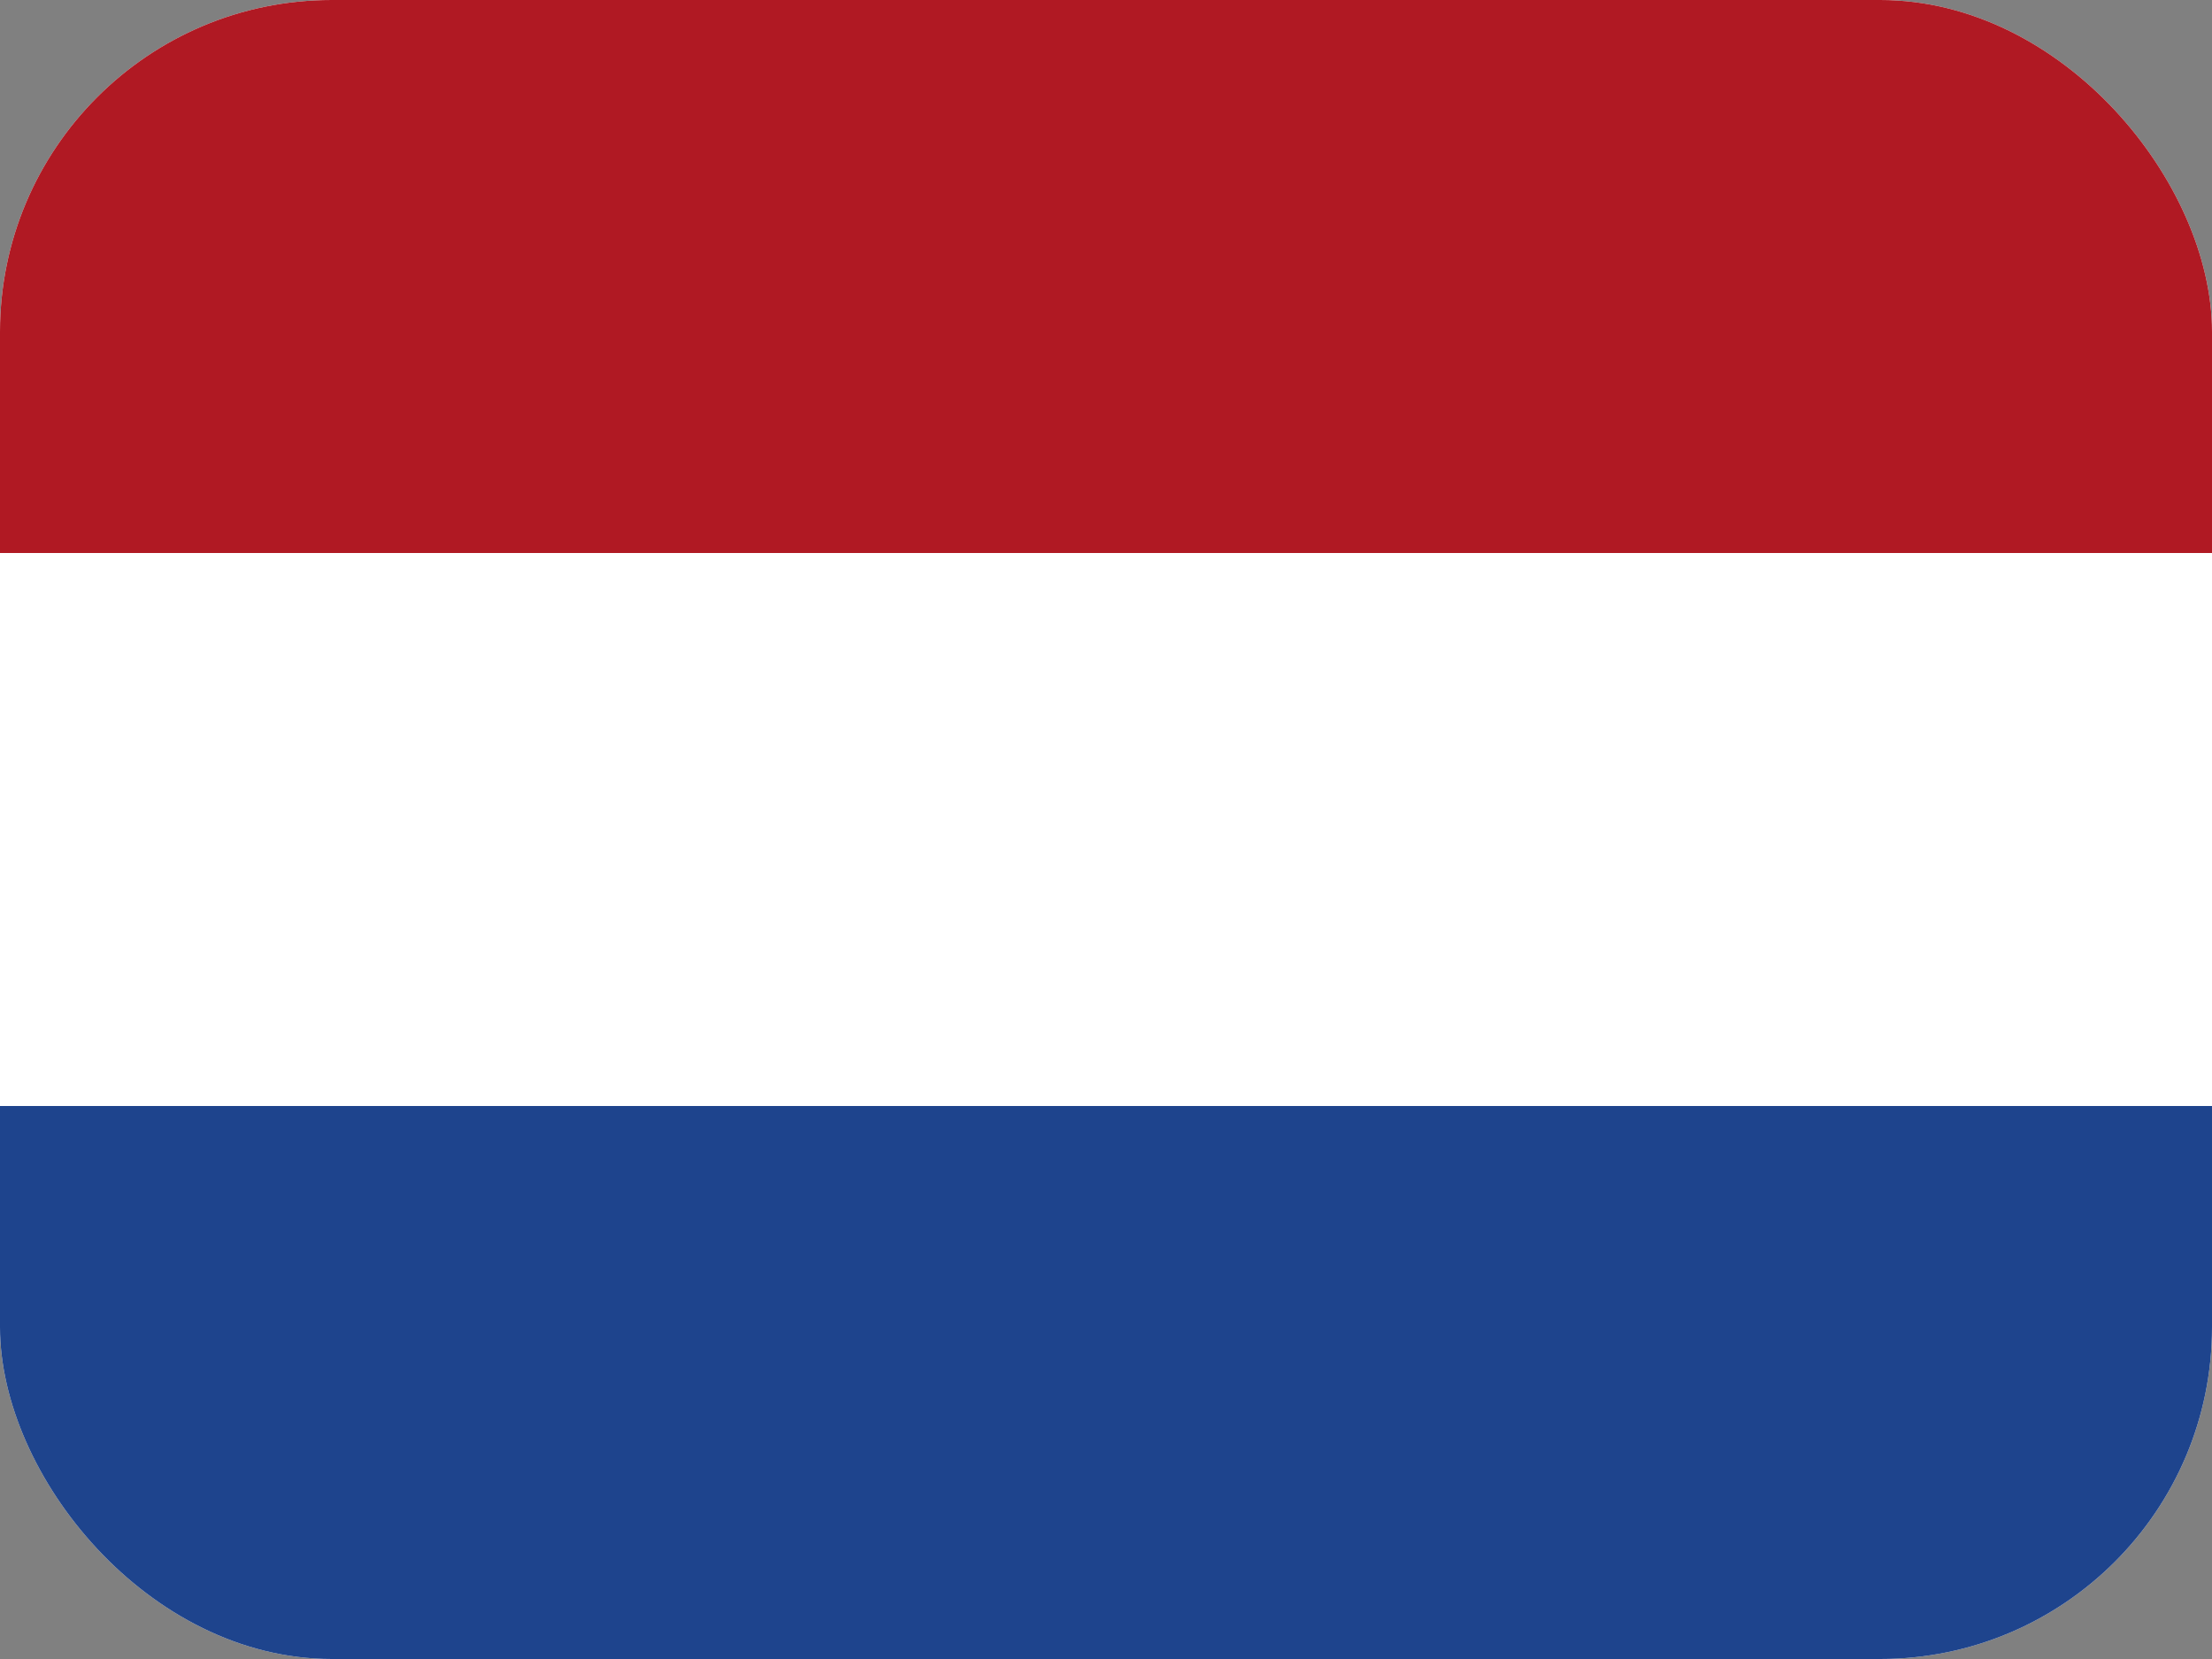
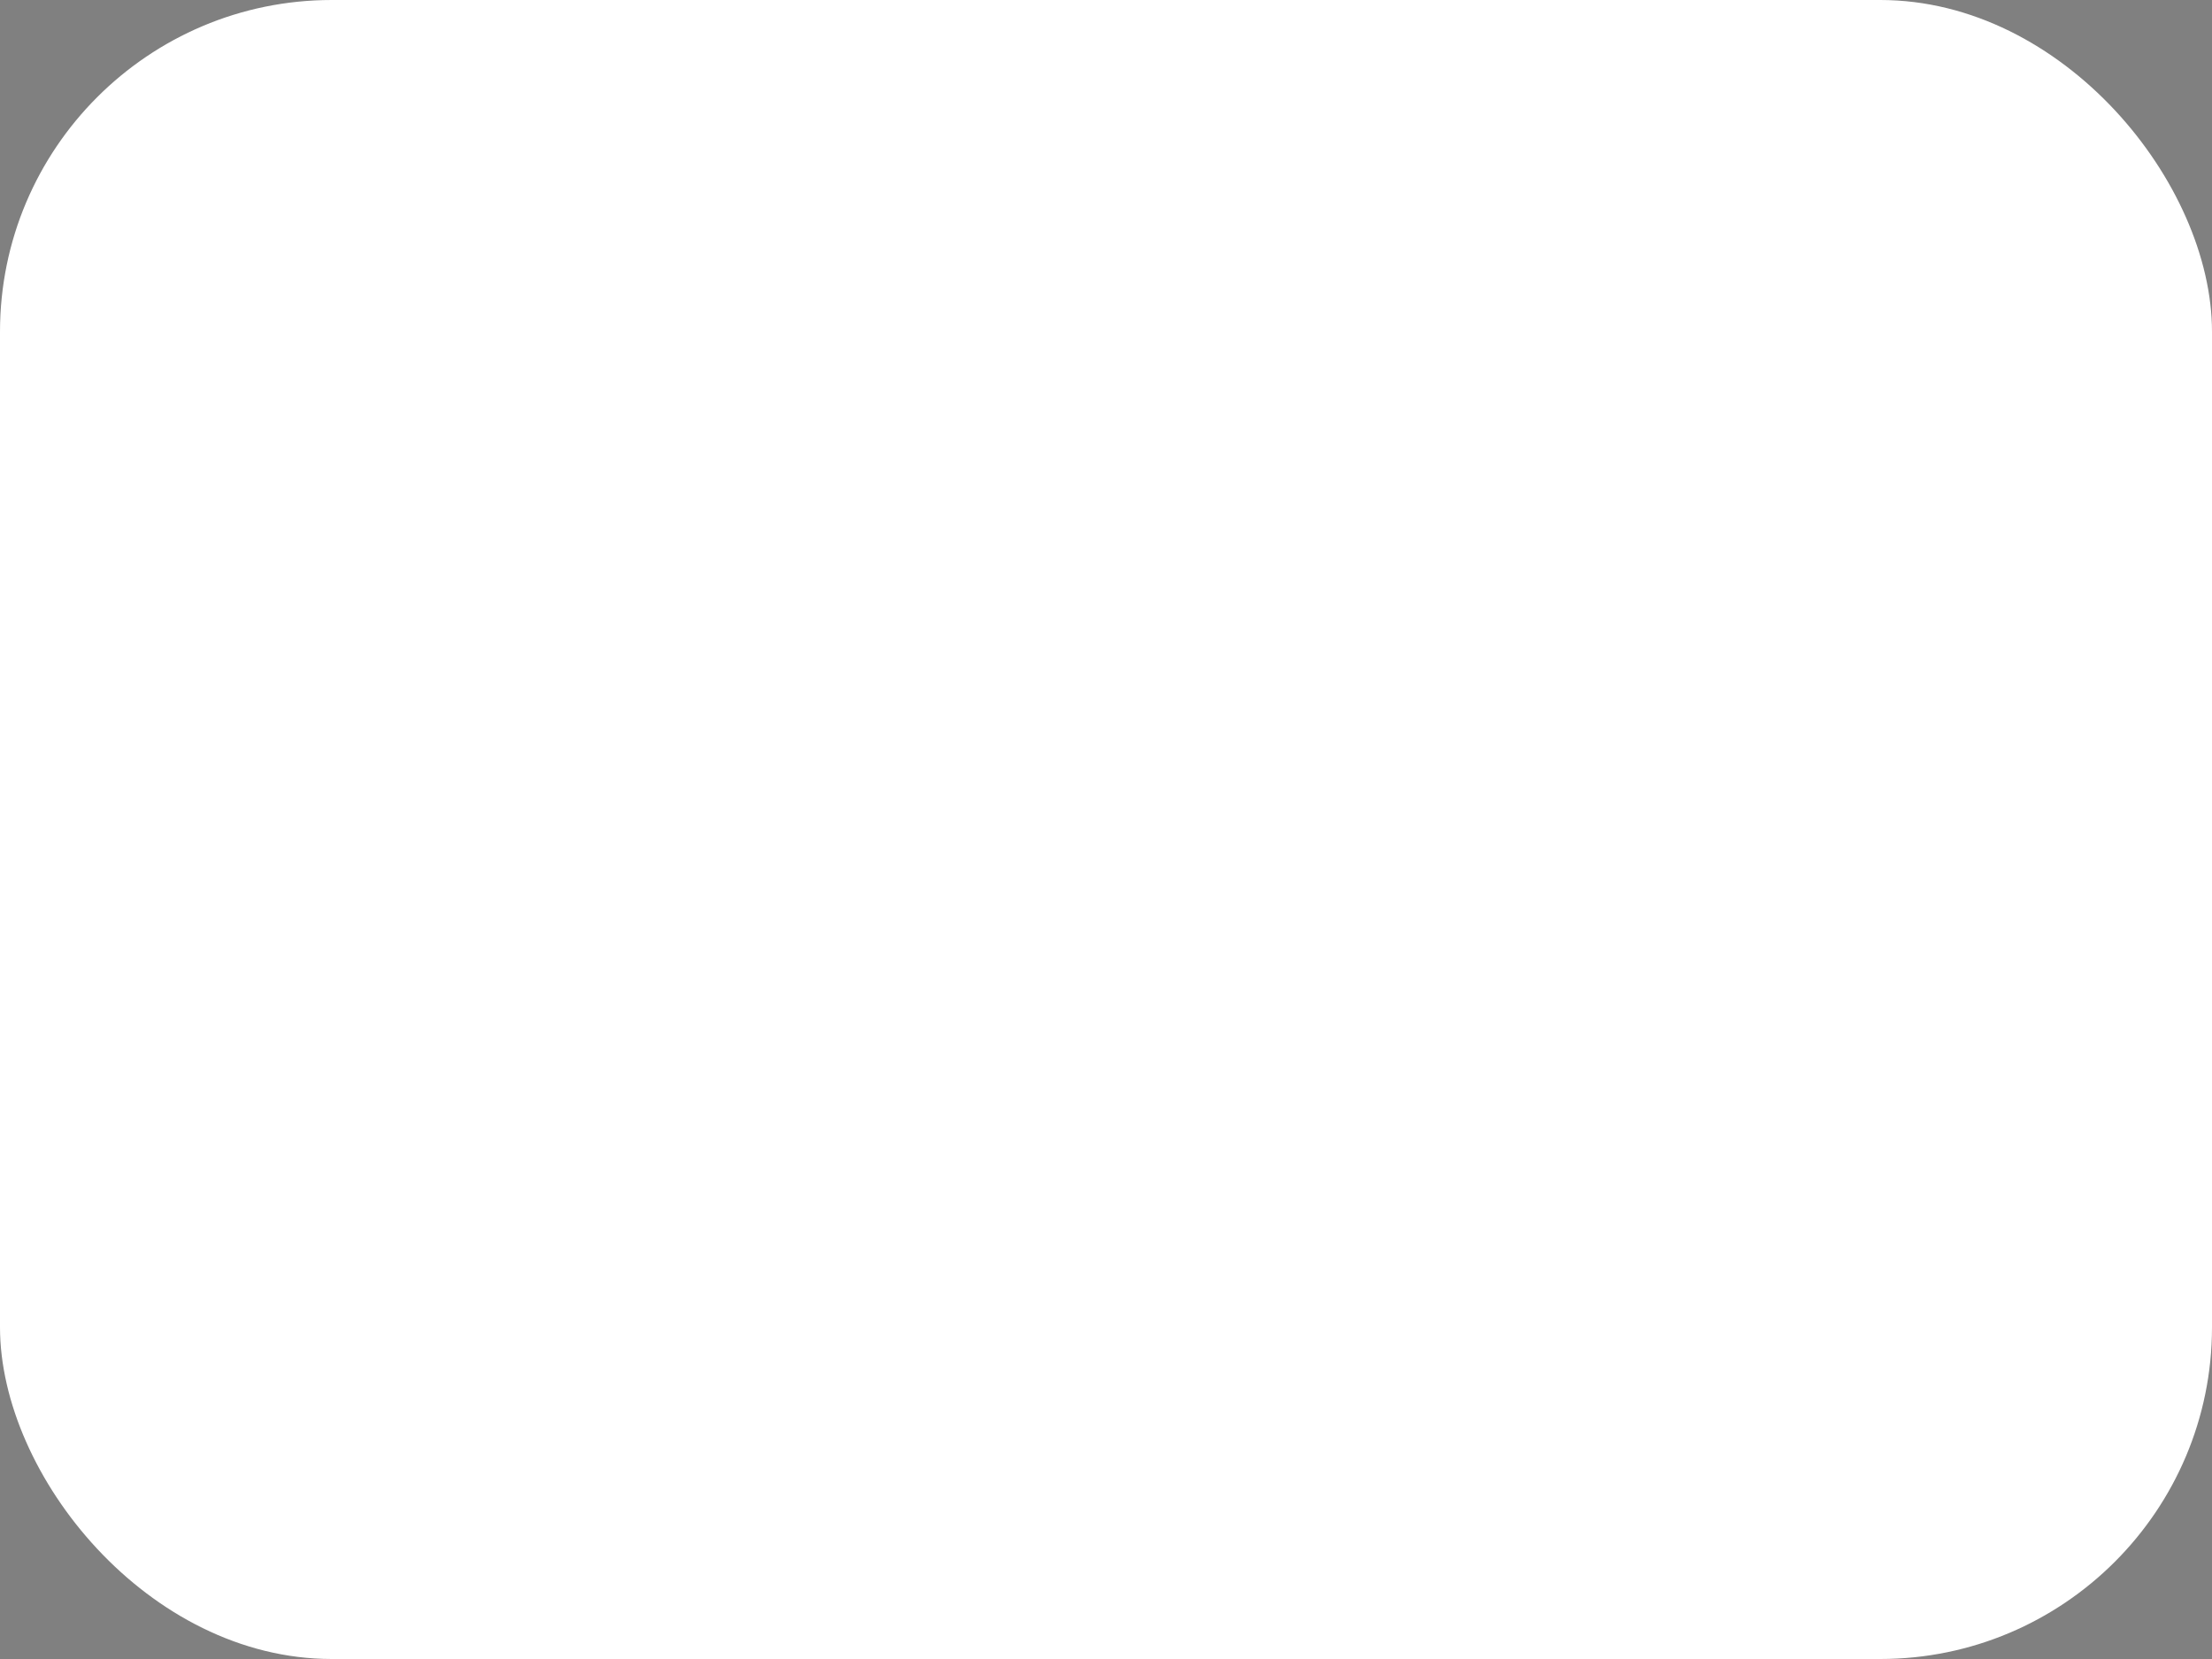
<svg xmlns="http://www.w3.org/2000/svg" width="20" height="15" viewBox="0 0 20 15" fill="none">
  <rect x="0" y="0" width="20" height="15" fill="#808080" stroke="none" />
  <g clip-path="url(#clip0_19_253)">
    <rect width="20" height="15" rx="3" fill="white" />
-     <path fill-rule="evenodd" clip-rule="evenodd" d="M0 10H20V15H0V10Z" fill="#1E448D" />
-     <path fill-rule="evenodd" clip-rule="evenodd" d="M0 0H20V5H0V0Z" fill="#B01923" />
  </g>
  <defs>
    <clipPath id="clip0_19_253">
      <rect width="20" height="15" rx="3" fill="white" />
    </clipPath>
  </defs>
</svg>